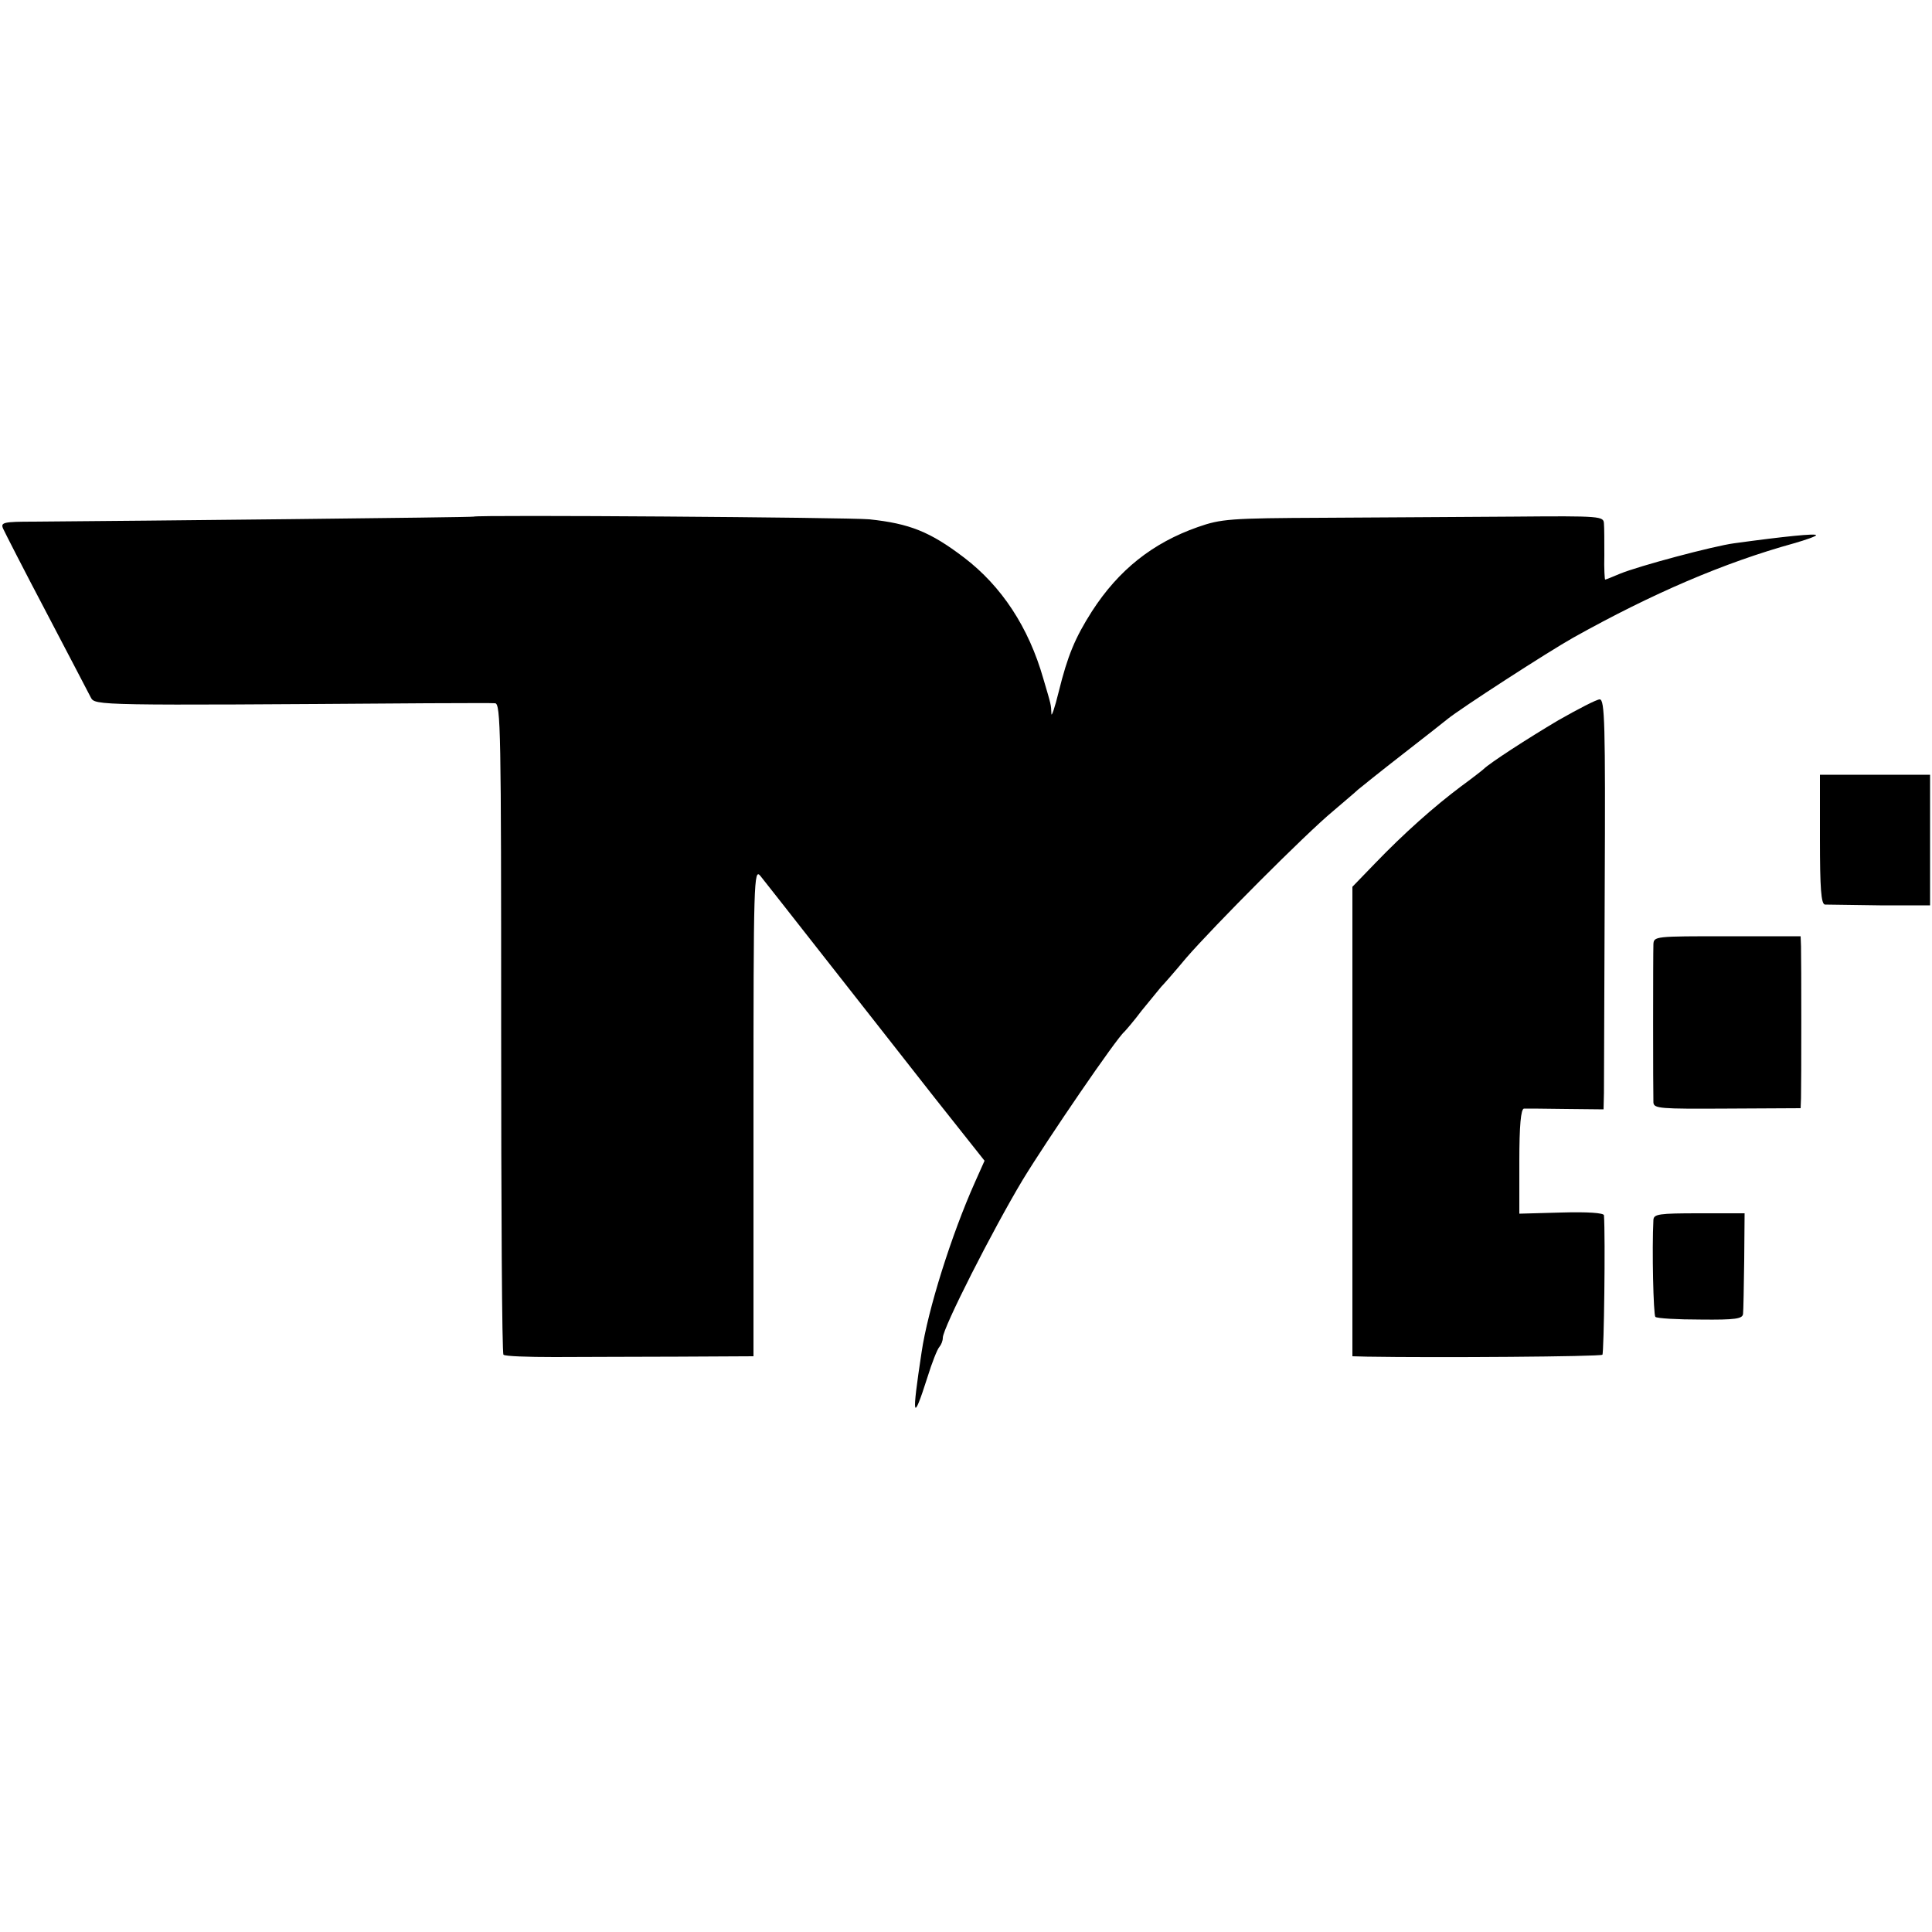
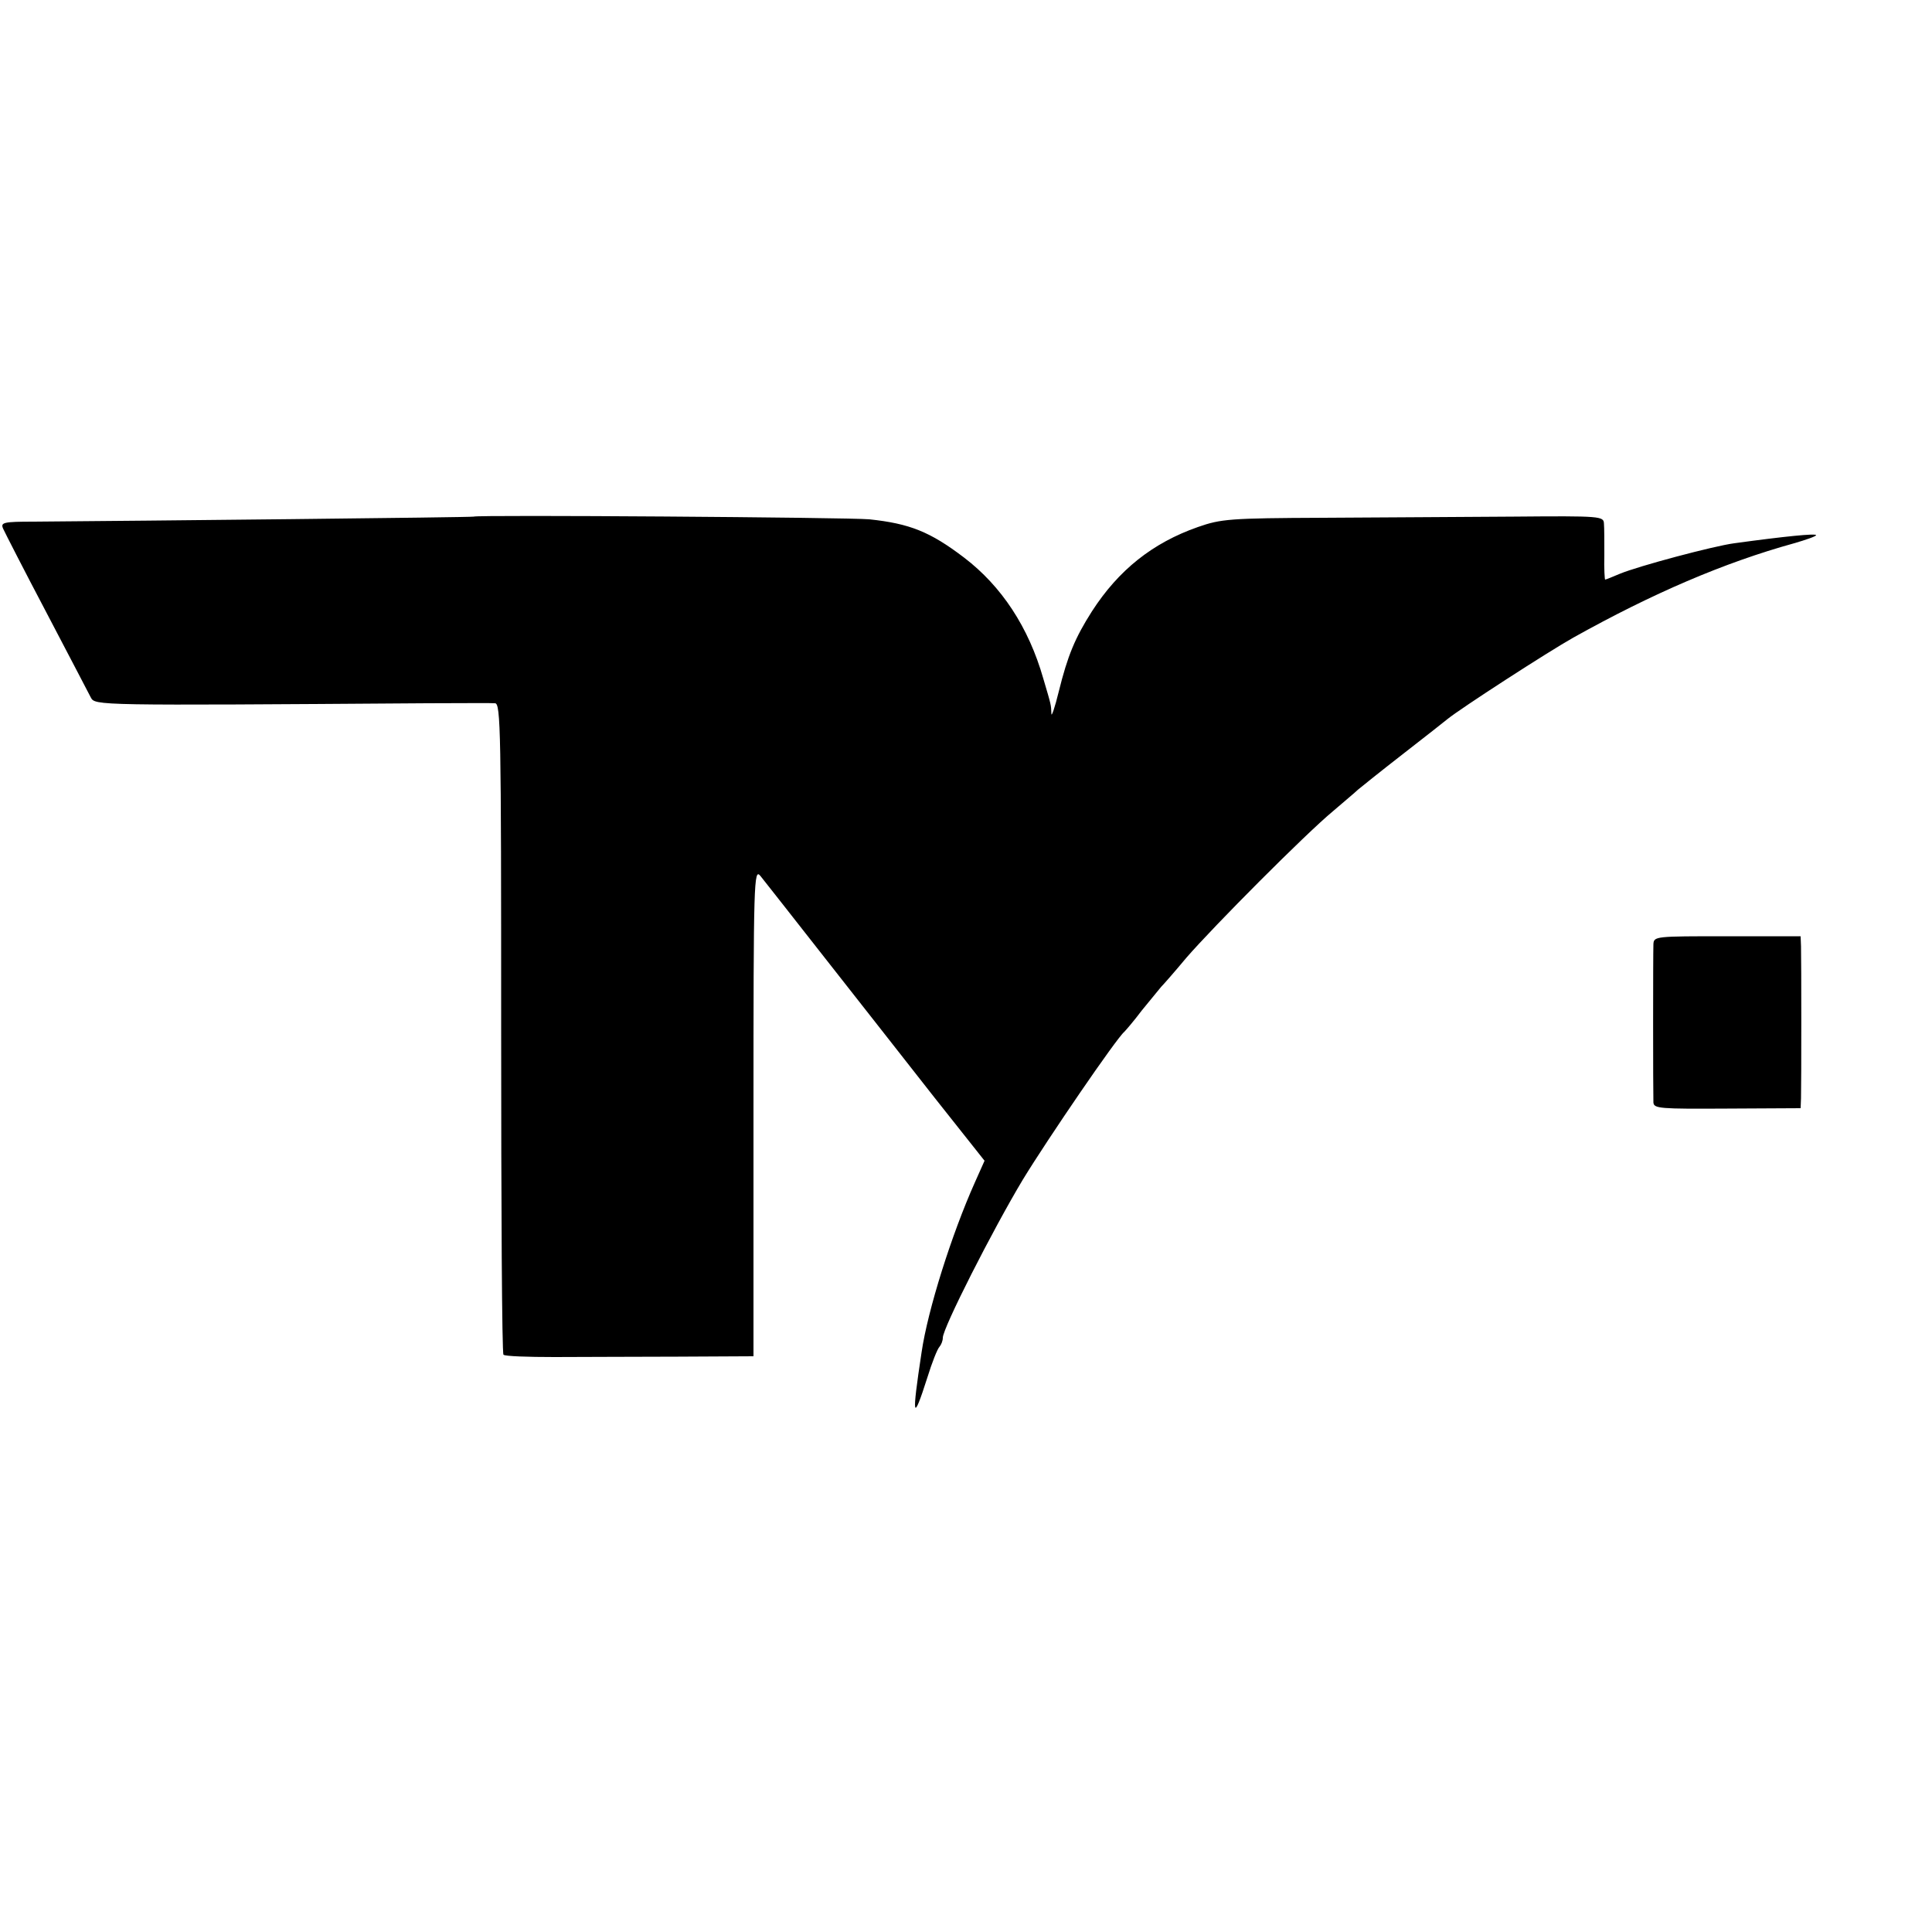
<svg xmlns="http://www.w3.org/2000/svg" version="1.0" width="500pt" height="500pt" viewBox="0 0 500 500" preserveAspectRatio="xMidYMid meet">
  <g transform="translate(0,500) scale(0.1,-0.1)" fill="#000000" stroke="none">
    <path d="M1226 3663 c-2 -2 -870 -11 -1138 -13 -79 0 -87 -2 -80 -18 4 -9 54 -107 112 -217 58 -110 109 -209 115 -220 11 -21 12 -21 870 -15 88 0 167 1 176 0 15 0 16 -71 16 -840 0 -462 2 -843 6 -846 4 -4 63 -6 132 -6 69 0 213 1 320 1 l195 1 0 633 c0 600 1 631 18 610 9 -11 85 -108 169 -215 83 -106 210 -267 281 -358 l130 -164 -25 -56 c-60 -134 -122 -330 -138 -440 -26 -171 -23 -184 15 -65 12 39 26 74 31 79 5 6 9 16 9 24 0 25 129 279 207 409 64 105 243 367 263 383 3 3 24 27 45 55 22 27 45 55 50 61 6 6 35 39 65 75 71 82 309 321 379 379 29 25 59 50 65 56 6 5 58 47 116 92 58 45 110 86 116 91 33 27 260 174 326 211 204 114 390 194 571 244 31 9 57 18 57 21 0 5 -81 -3 -212 -21 -53 -7 -248 -59 -296 -79 -19 -8 -36 -15 -38 -15 -1 0 -3 28 -2 63 0 34 0 71 -1 82 -1 19 -7 20 -233 18 -128 -1 -350 -2 -493 -3 -243 -1 -265 -3 -325 -24 -117 -41 -205 -111 -274 -218 -44 -69 -63 -115 -86 -208 -10 -41 -19 -67 -19 -57 -1 24 0 20 -21 91 -38 133 -108 239 -205 313 -88 67 -141 88 -245 99 -51 5 -1019 12 -1024 7z" />
-     <path d="M4033 3136 c-81 -48 -178 -111 -193 -126 -3 -3 -30 -24 -60 -46 -68 -51 -146 -120 -222 -199 l-58 -60 0 -607 0 -608 38 -1 c180 -3 604 0 609 5 4 4 8 305 4 361 -1 6 -42 9 -110 7 l-109 -3 0 135 c0 93 4 136 12 137 6 0 55 0 109 -1 l97 -1 1 43 c0 24 1 262 2 530 2 428 0 488 -13 488 -8 0 -56 -25 -107 -54z" />
-     <path d="M4710 2828 c0 -127 3 -168 13 -169 6 0 71 -1 142 -2 l130 0 0 169 0 169 -142 0 -143 0 0 -167z" />
    <path d="M4279 2556 c-1 -25 -1 -383 0 -409 1 -16 16 -17 191 -16 l190 1 1 26 c1 36 1 360 0 393 l-1 26 -190 0 c-187 0 -190 0 -191 -21z" />
-     <path d="M4279 1843 c-4 -76 0 -245 5 -251 4 -4 57 -7 117 -7 91 -1 109 2 110 15 1 8 2 70 3 138 l1 122 -117 0 c-105 0 -118 -2 -119 -17z" />
  </g>
</svg>